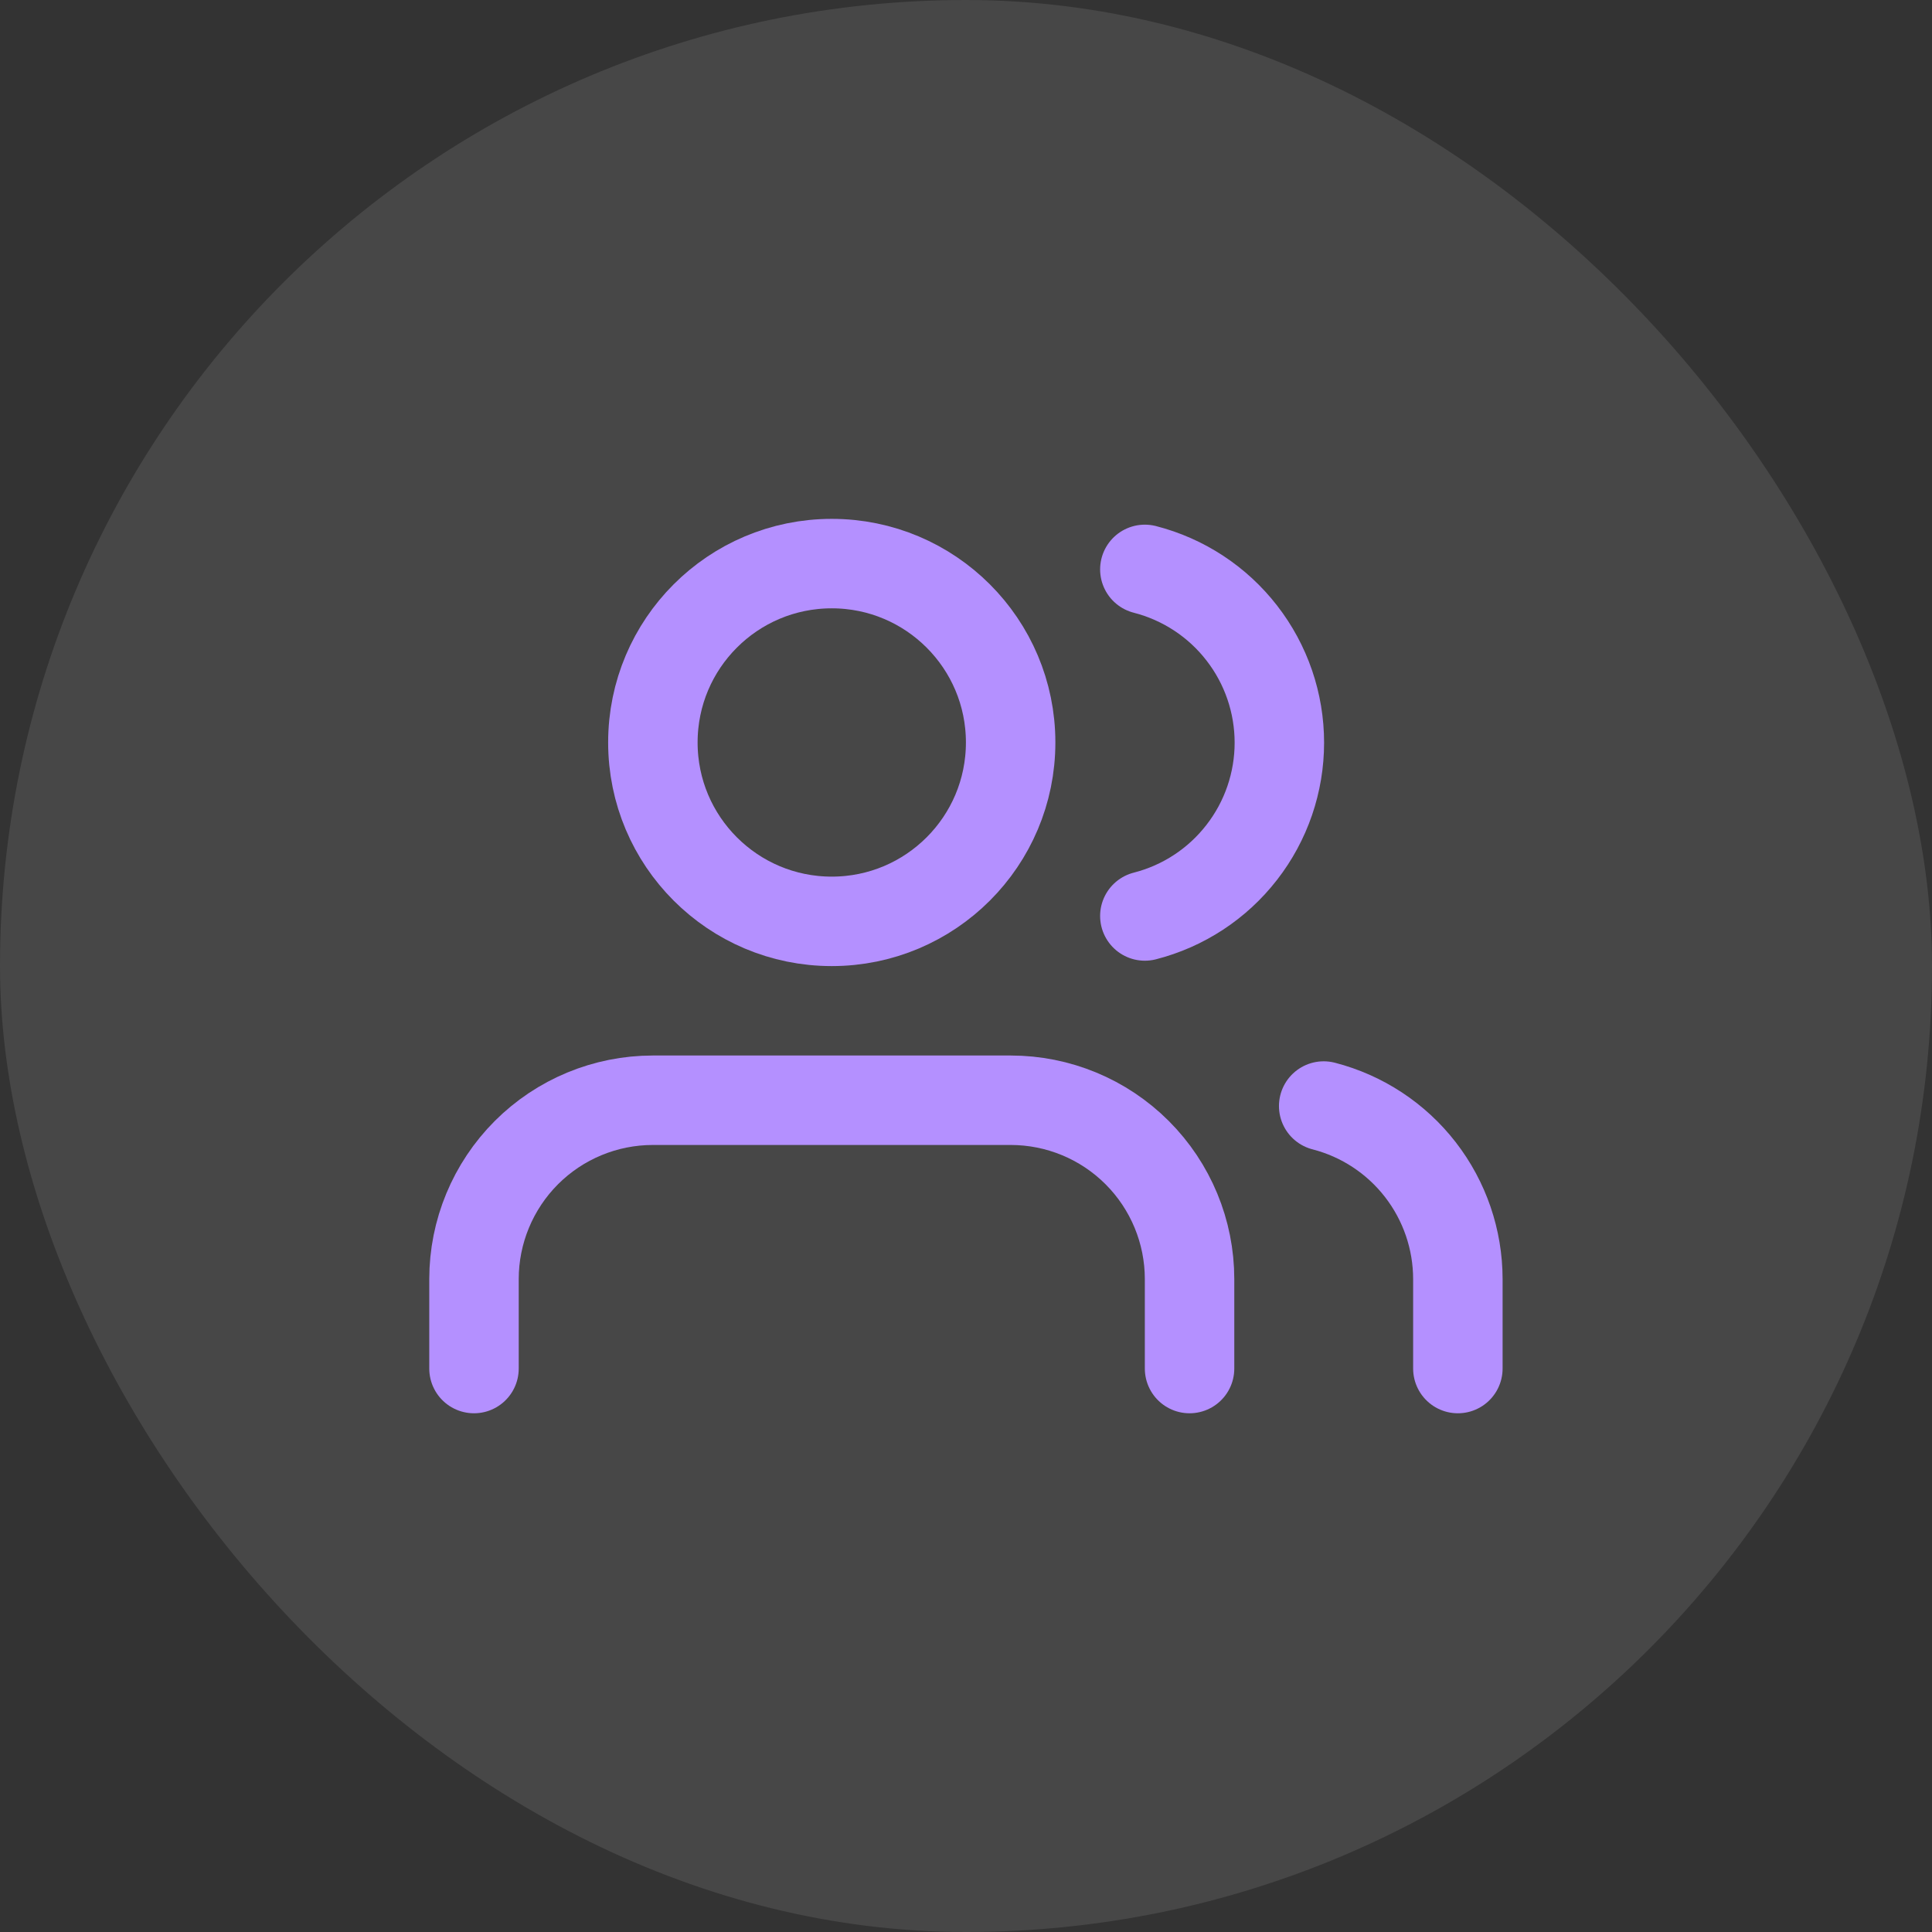
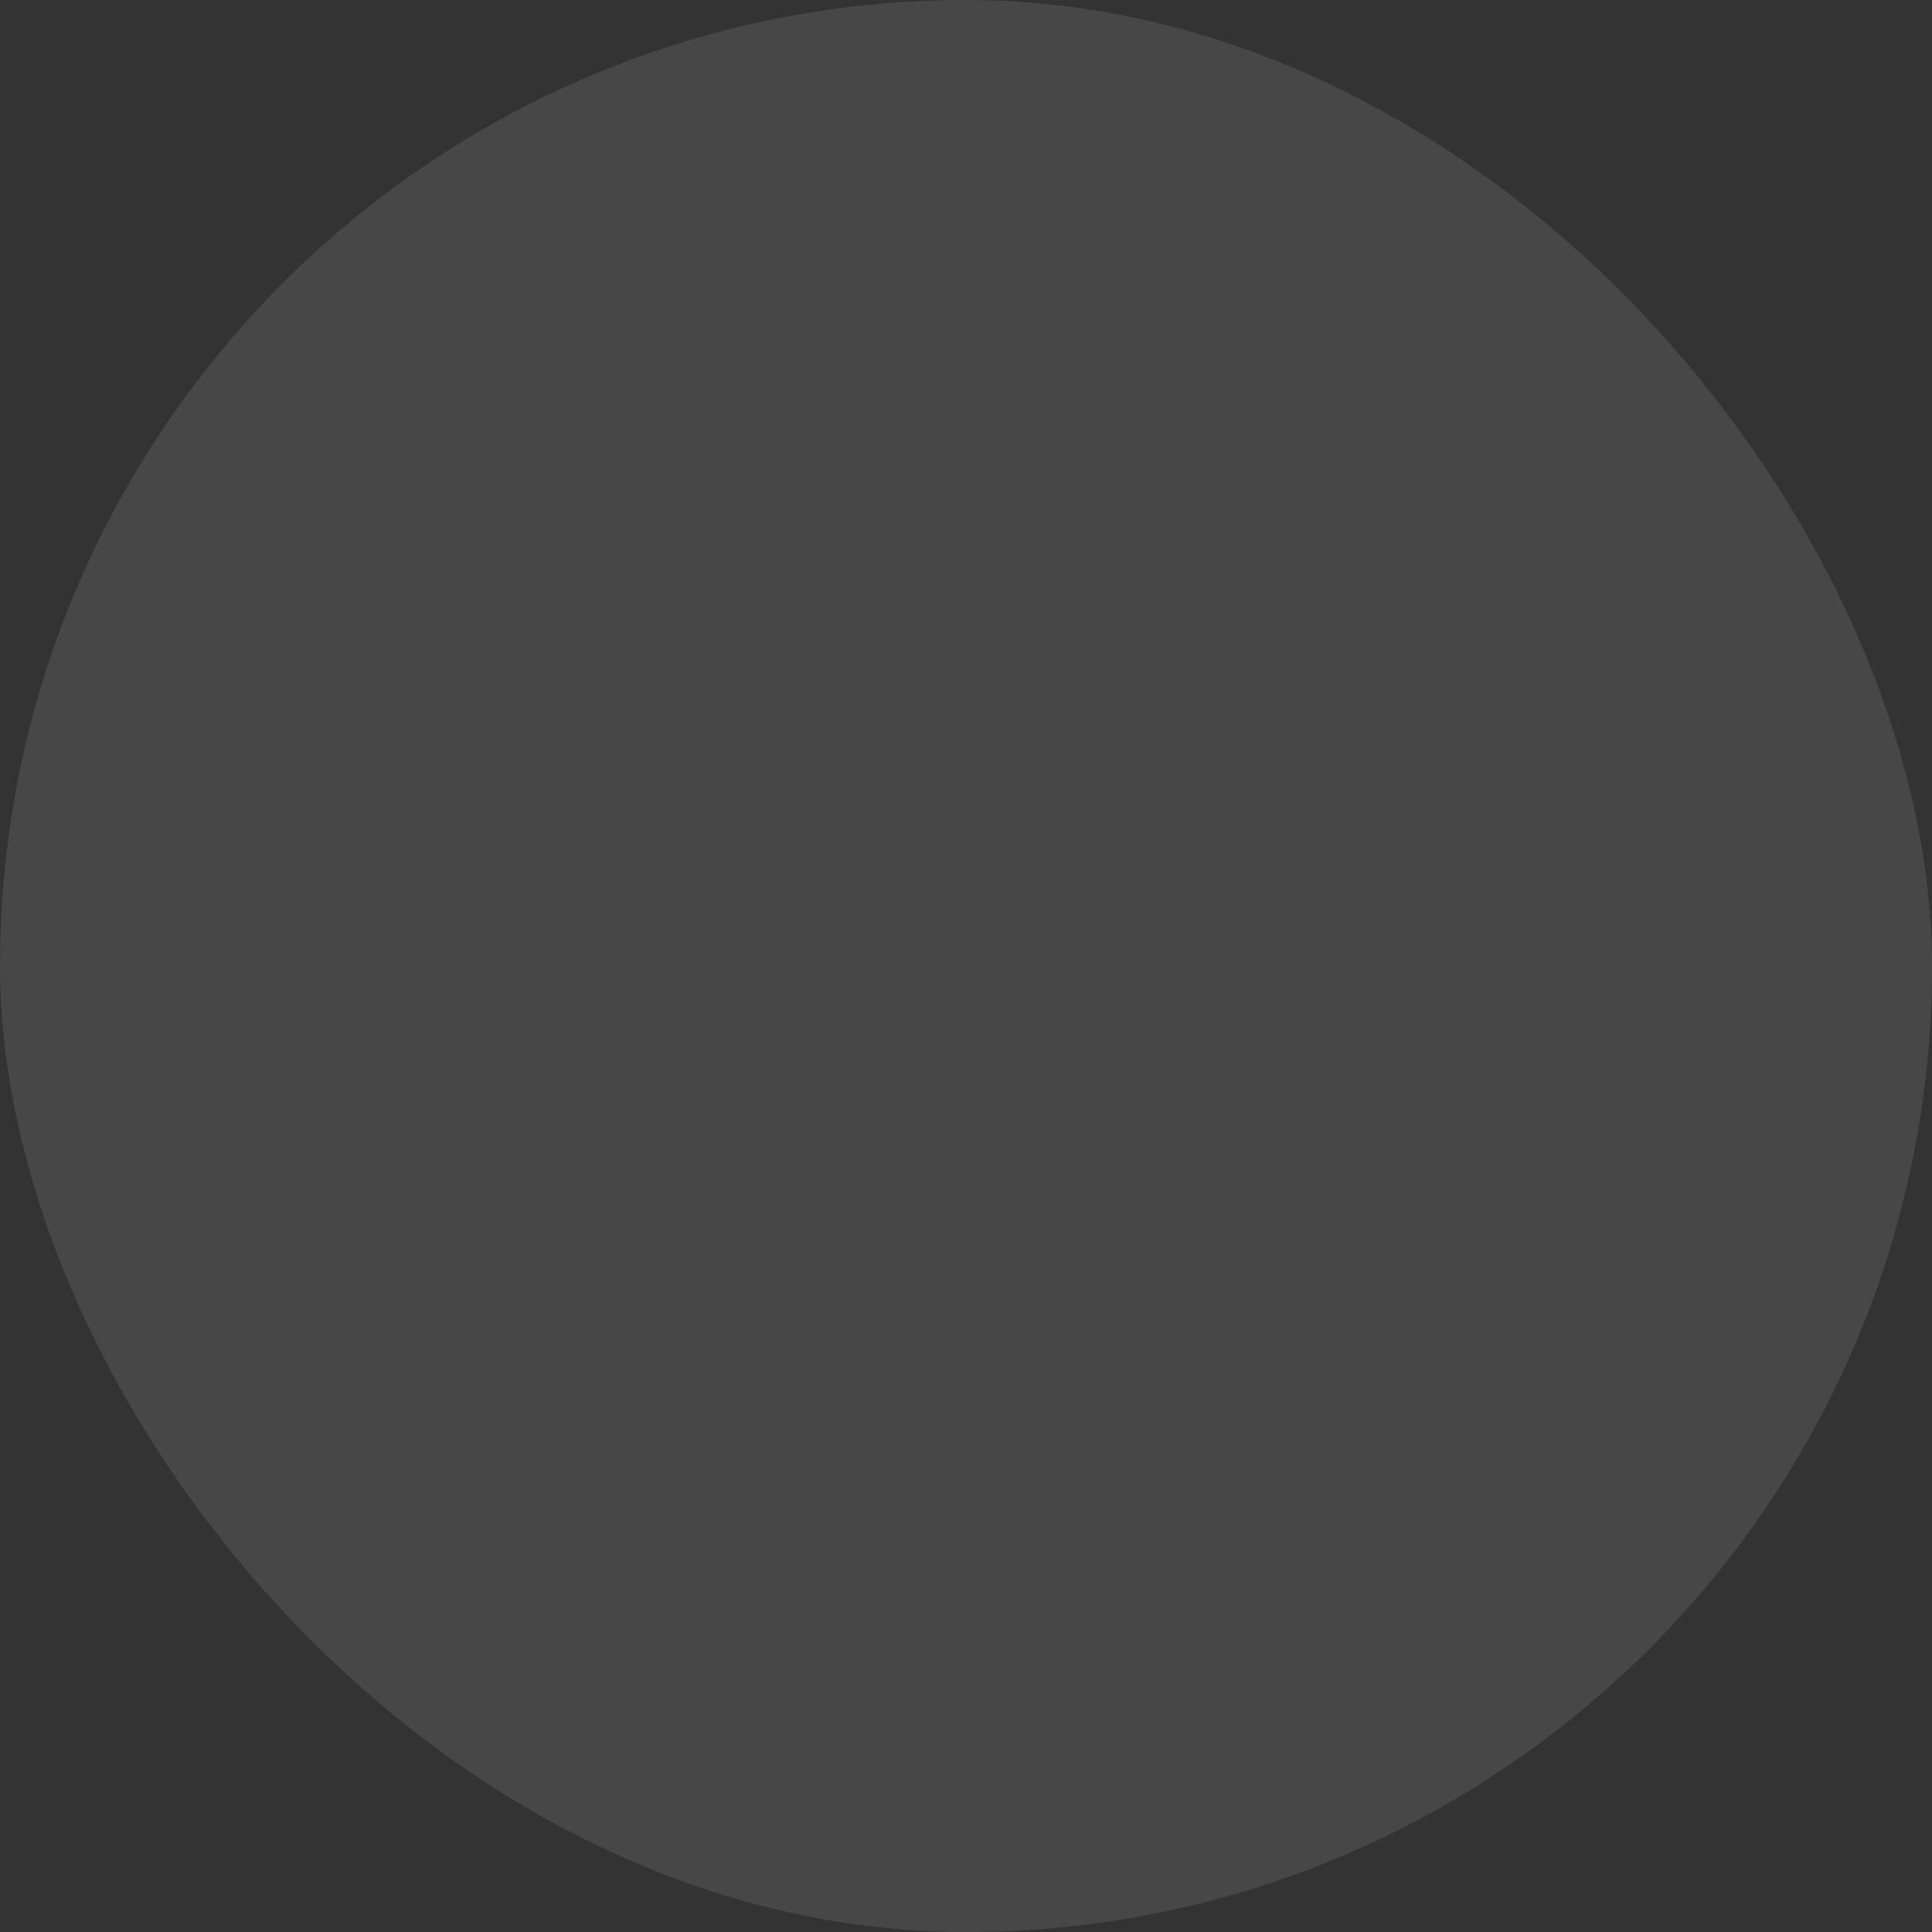
<svg xmlns="http://www.w3.org/2000/svg" width="56" height="56" viewBox="0 0 56 56" fill="none">
  <rect x="0" y="0" width="56" height="56" fill="#333333" stroke="none" />
  <rect width="56" height="56" rx="28" fill="white" fill-opacity="0.1" />
  <g clip-path="url(#clip0_2383_789)">
-     <path d="M34.48 39.668V37.076C34.48 35.701 33.934 34.382 32.961 33.409C31.989 32.437 30.67 31.891 29.295 31.891H18.924C17.549 31.891 16.23 32.437 15.258 33.409C14.286 34.382 13.739 35.701 13.739 37.076V39.668" stroke="#B490FF" stroke-width="2.593" stroke-linecap="round" stroke-linejoin="round" />
-     <path d="M24.109 26.706C26.973 26.706 29.294 24.385 29.294 21.521C29.294 18.657 26.973 16.336 24.109 16.336C21.245 16.336 18.924 18.657 18.924 21.521C18.924 24.385 21.245 26.706 24.109 26.706Z" stroke="#B490FF" stroke-width="2.593" stroke-linecap="round" stroke-linejoin="round" />
-     <path d="M42.257 39.668V37.075C42.256 35.926 41.874 34.81 41.17 33.902C40.466 32.994 39.481 32.346 38.368 32.059" stroke="#B490FF" stroke-width="2.593" stroke-linecap="round" stroke-linejoin="round" />
-     <path d="M33.184 16.504C34.299 16.79 35.288 17.438 35.993 18.348C36.7 19.257 37.083 20.376 37.083 21.527C37.083 22.678 36.7 23.797 35.993 24.706C35.288 25.616 34.299 26.265 33.184 26.55" stroke="#B490FF" stroke-width="2.593" stroke-linecap="round" stroke-linejoin="round" />
-   </g>
+     </g>
  <defs>
    <clipPath id="clip0_2383_789">
      <rect width="31.111" height="31.111" fill="white" transform="translate(12.444 12.445)" />
    </clipPath>
  </defs>
</svg>